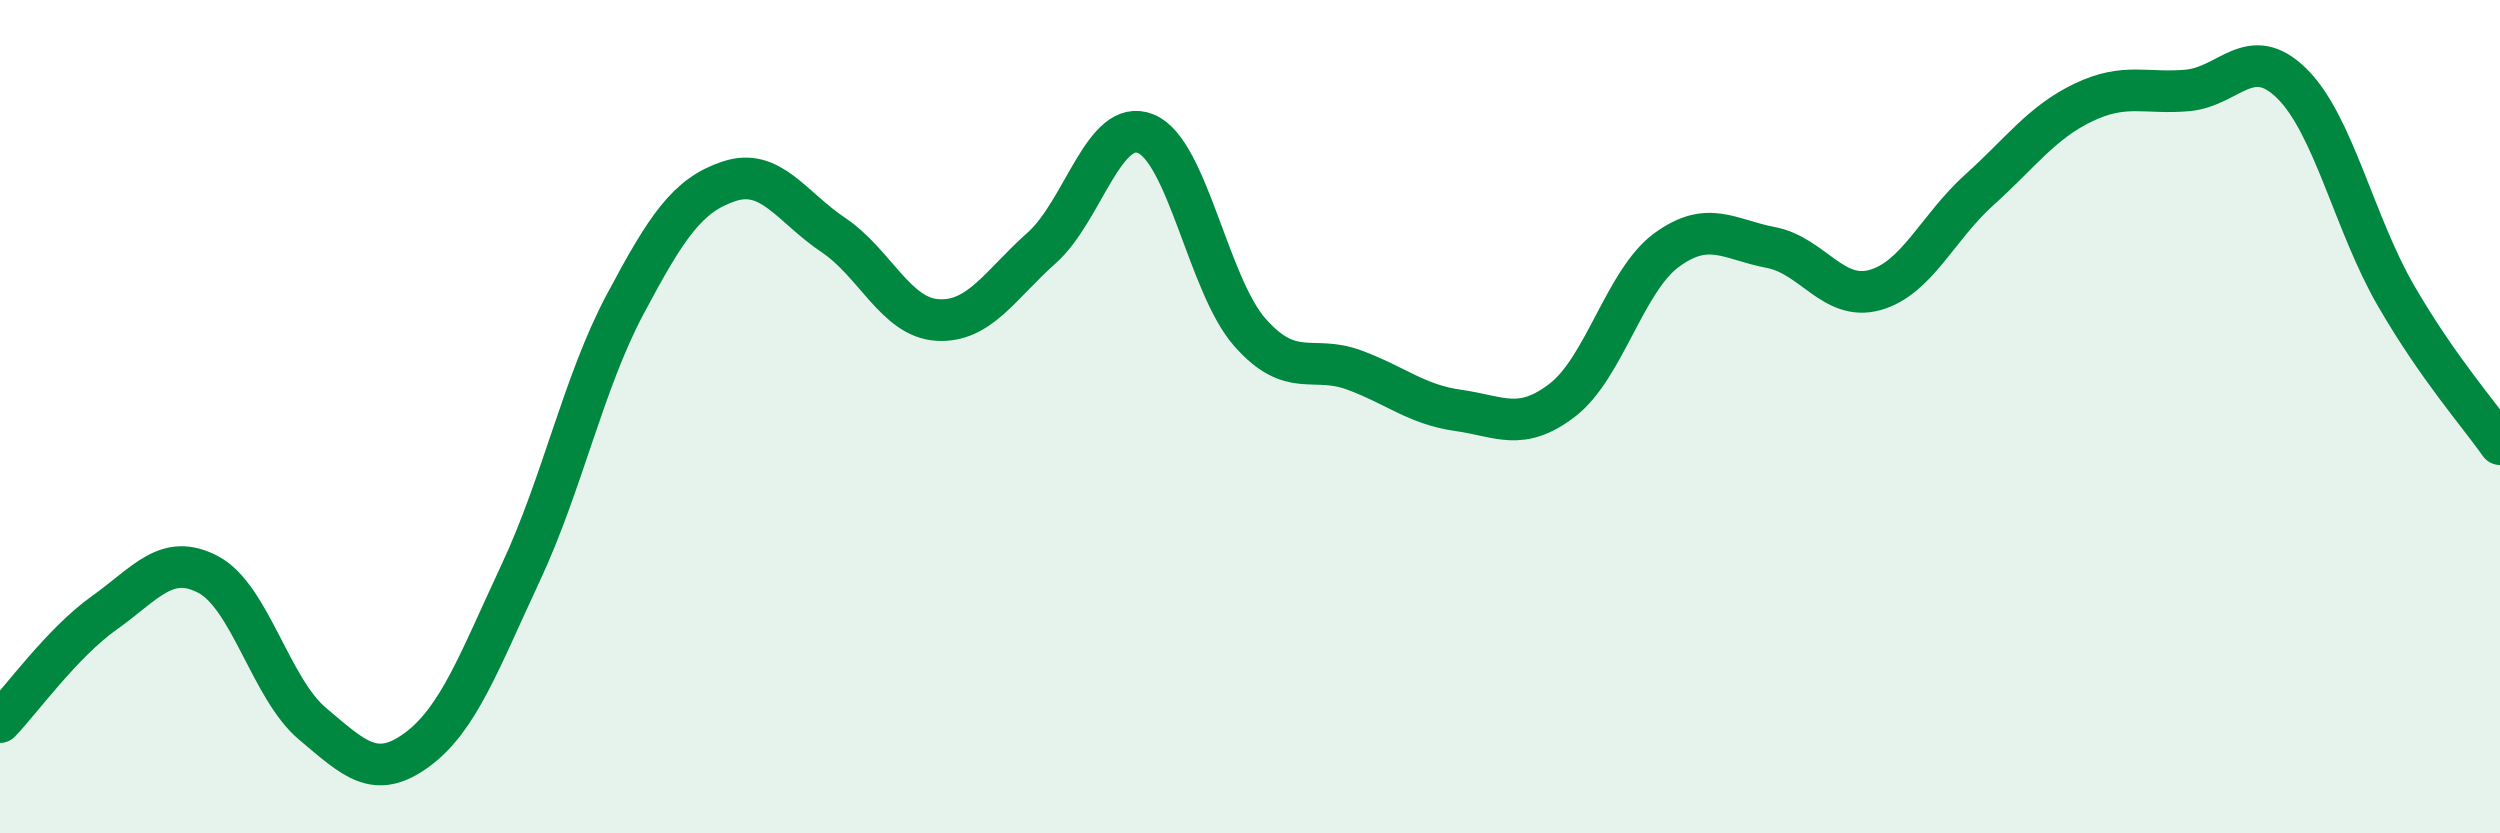
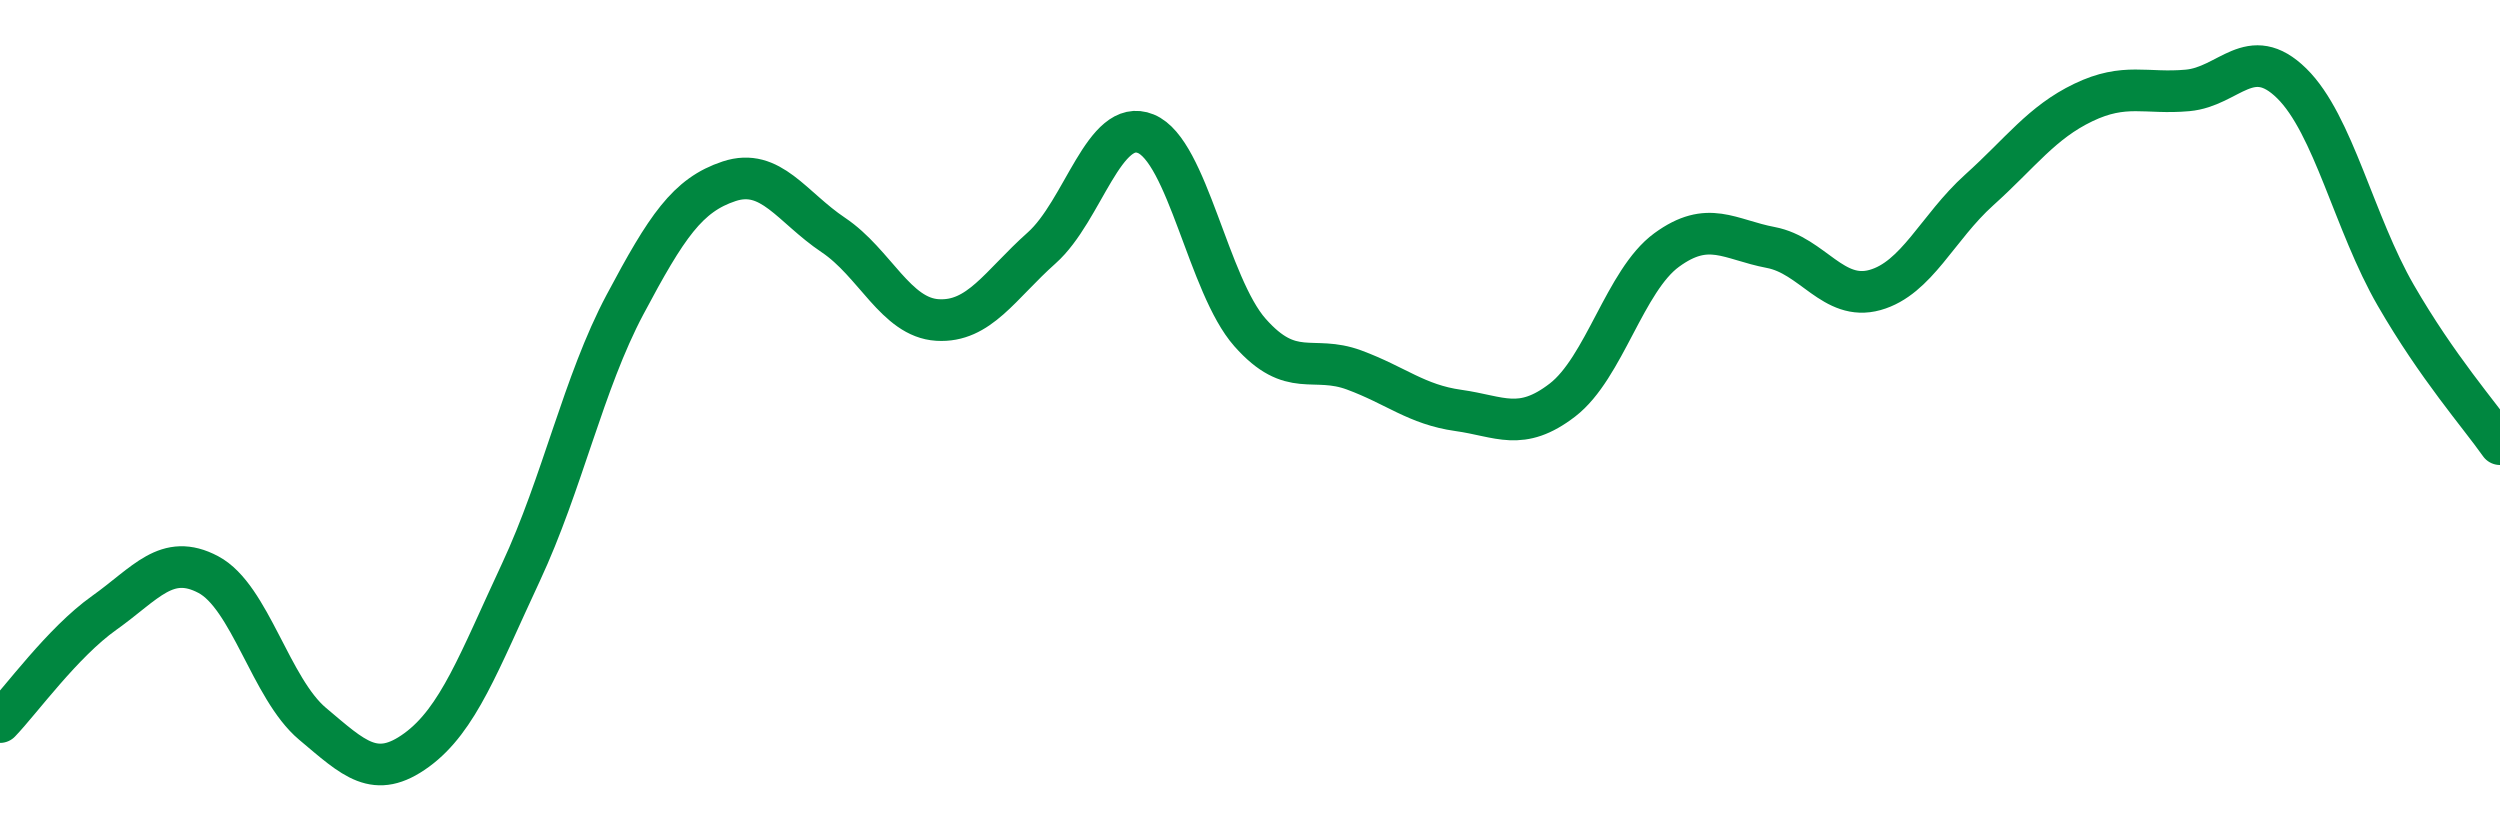
<svg xmlns="http://www.w3.org/2000/svg" width="60" height="20" viewBox="0 0 60 20">
-   <path d="M 0,17.33 C 0.5,16.81 1.5,15.42 2.5,14.71 C 3.5,14 4,13.26 5,13.79 C 6,14.32 6.5,16.53 7.5,17.37 C 8.5,18.21 9,18.73 10,18 C 11,17.27 11.5,15.88 12.5,13.74 C 13.5,11.6 14,9.19 15,7.31 C 16,5.43 16.5,4.68 17.5,4.35 C 18.5,4.02 19,4.97 20,5.64 C 21,6.31 21.5,7.62 22.5,7.68 C 23.5,7.74 24,6.84 25,5.95 C 26,5.06 26.5,2.8 27.5,3.21 C 28.5,3.62 29,6.85 30,7.98 C 31,9.11 31.5,8.51 32.5,8.88 C 33.5,9.25 34,9.71 35,9.85 C 36,9.99 36.5,10.37 37.5,9.6 C 38.5,8.83 39,6.73 40,6 C 41,5.27 41.5,5.75 42.5,5.94 C 43.5,6.13 44,7.24 45,6.96 C 46,6.68 46.5,5.46 47.5,4.56 C 48.5,3.66 49,2.94 50,2.46 C 51,1.98 51.5,2.26 52.5,2.17 C 53.5,2.08 54,1.02 55,2 C 56,2.98 56.5,5.36 57.5,7.09 C 58.5,8.82 59.5,9.95 60,10.66L60 20L0 20Z" fill="#008740" opacity="0.1" stroke-linecap="round" stroke-linejoin="round" />
  <path d="M 0,17.33 C 0.5,16.81 1.5,15.42 2.5,14.71 C 3.5,14 4,13.26 5,13.79 C 6,14.32 6.5,16.53 7.5,17.37 C 8.5,18.21 9,18.73 10,18 C 11,17.27 11.5,15.88 12.5,13.74 C 13.5,11.6 14,9.19 15,7.31 C 16,5.43 16.5,4.68 17.5,4.35 C 18.5,4.02 19,4.97 20,5.64 C 21,6.31 21.5,7.62 22.5,7.68 C 23.5,7.74 24,6.84 25,5.95 C 26,5.06 26.5,2.8 27.5,3.21 C 28.5,3.62 29,6.85 30,7.98 C 31,9.11 31.5,8.51 32.5,8.88 C 33.5,9.25 34,9.71 35,9.85 C 36,9.99 36.5,10.37 37.5,9.6 C 38.5,8.83 39,6.73 40,6 C 41,5.27 41.5,5.75 42.5,5.94 C 43.5,6.13 44,7.24 45,6.96 C 46,6.68 46.5,5.46 47.5,4.56 C 48.5,3.66 49,2.94 50,2.46 C 51,1.98 51.5,2.26 52.5,2.17 C 53.5,2.08 54,1.02 55,2 C 56,2.98 56.5,5.36 57.5,7.09 C 58.5,8.82 59.5,9.95 60,10.66" stroke="#008740" stroke-width="1" fill="none" stroke-linecap="round" stroke-linejoin="round" />
</svg>